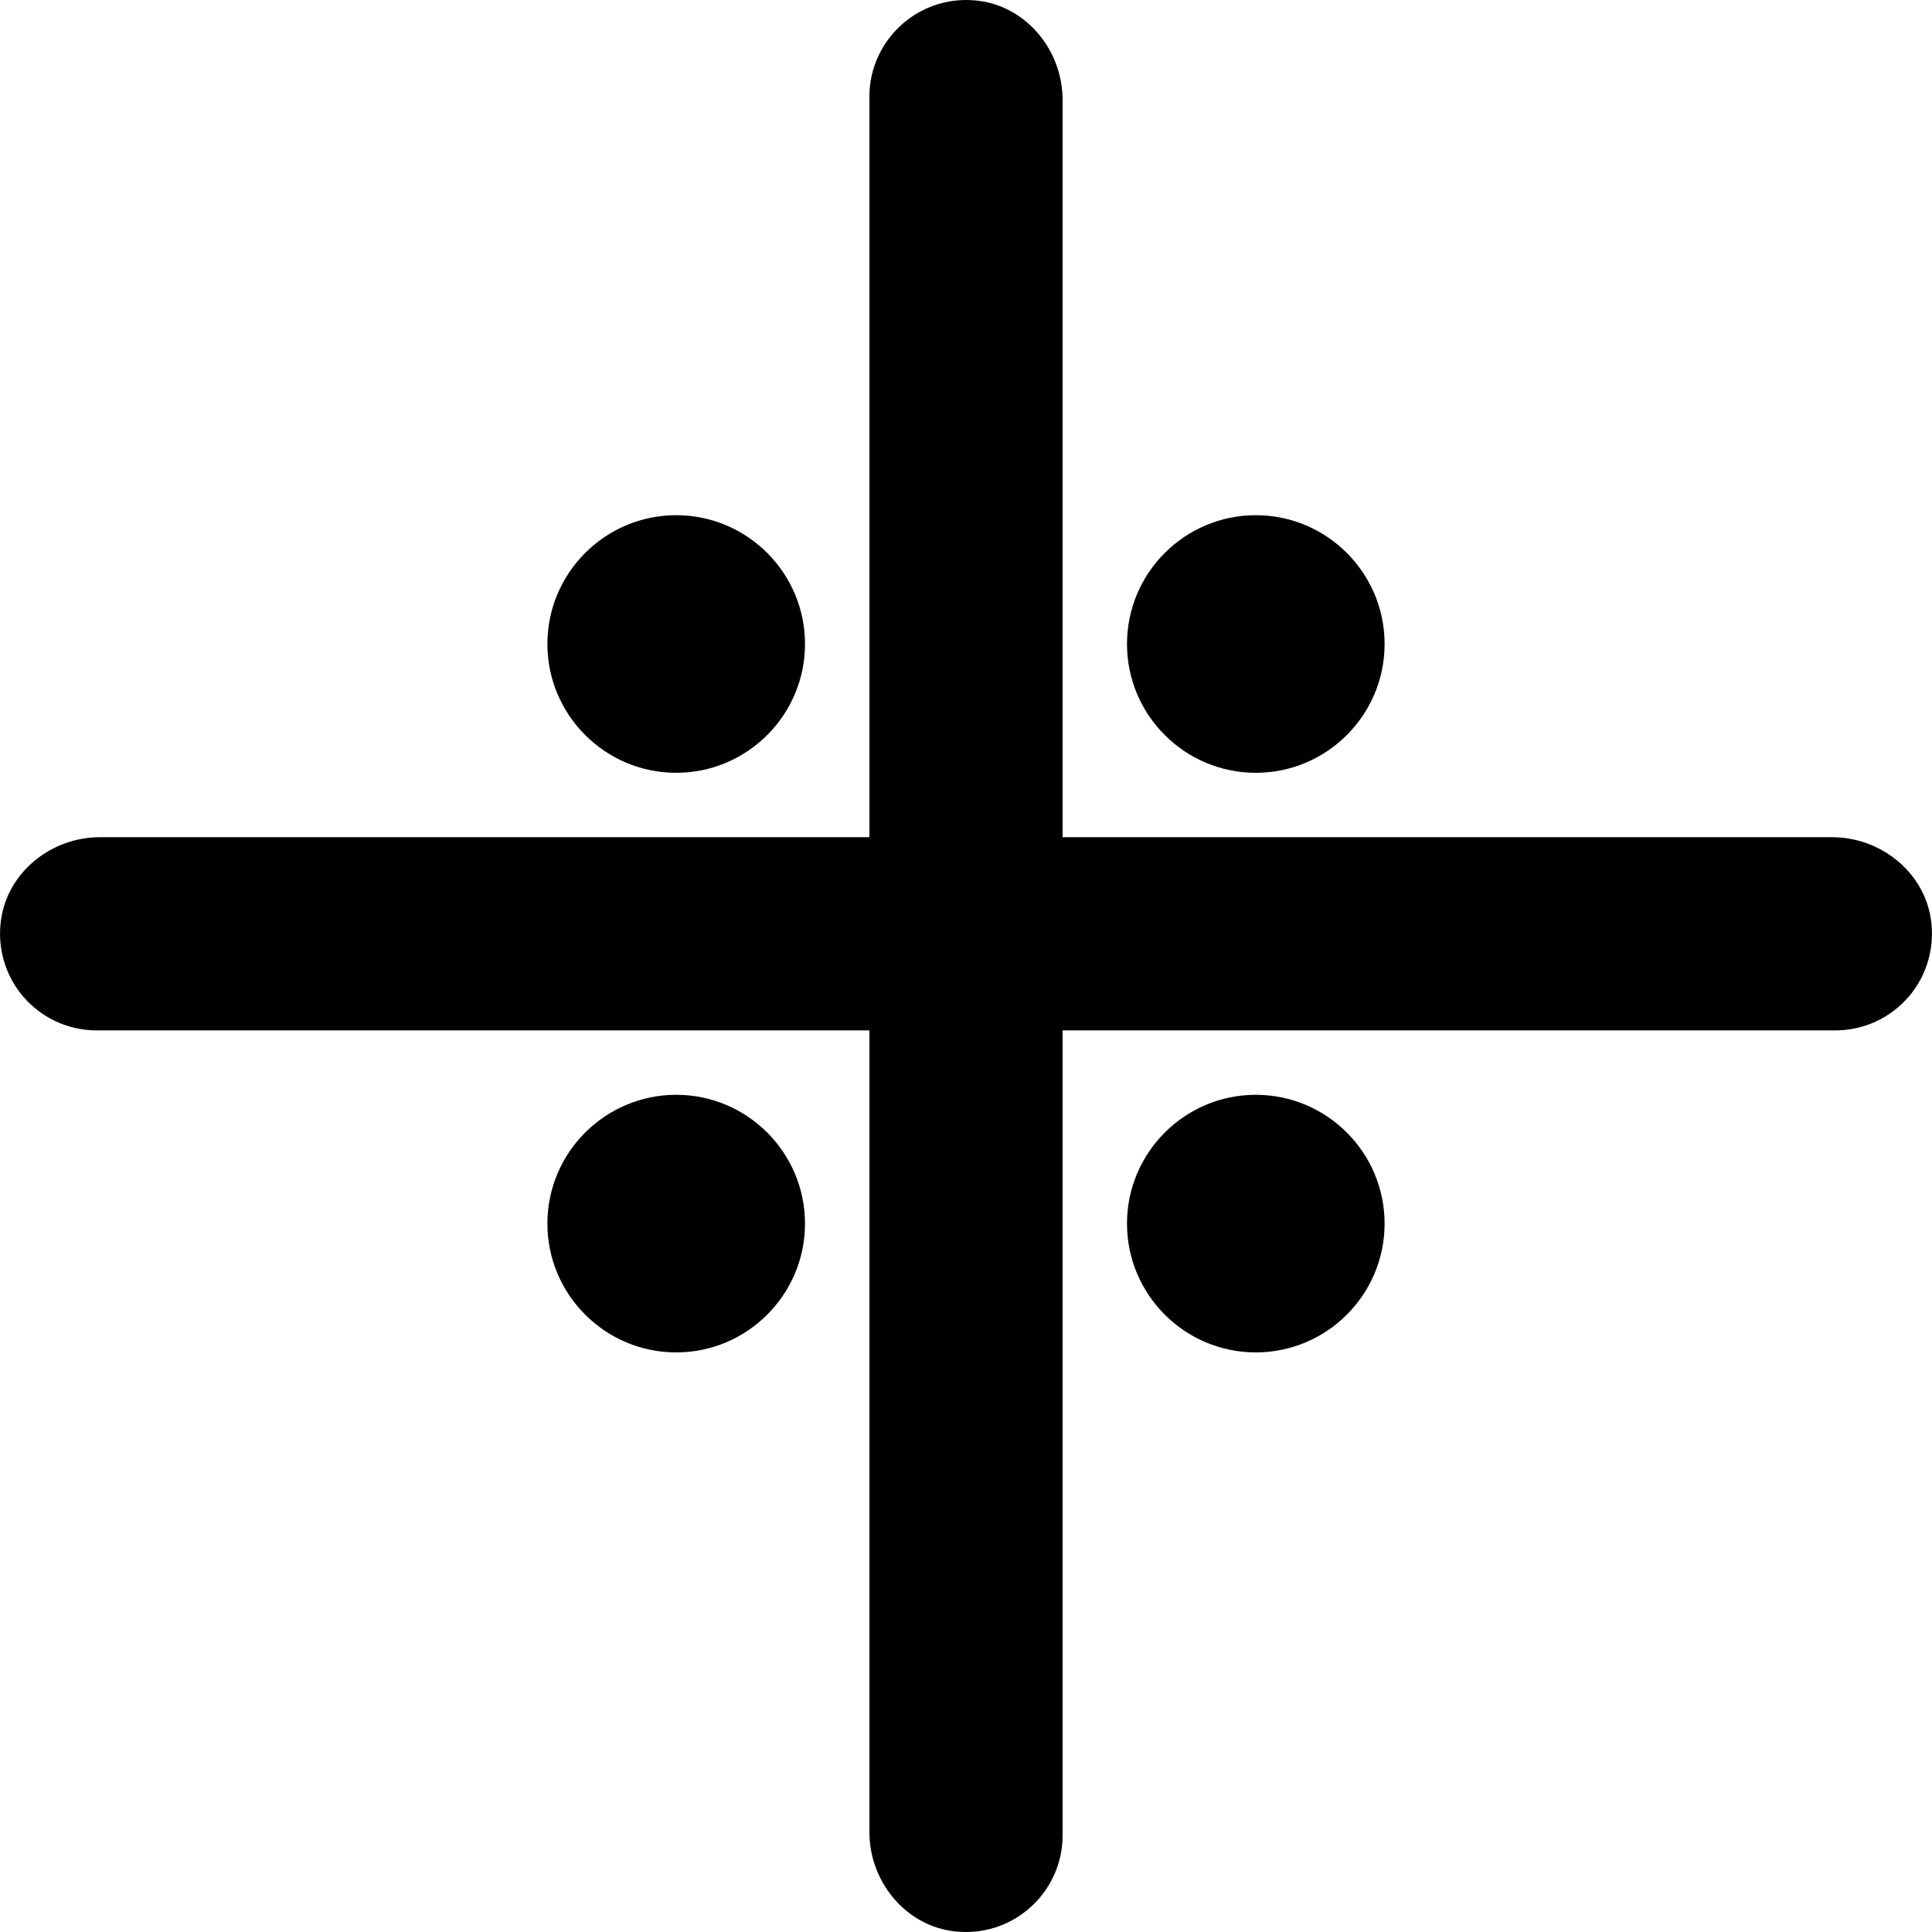
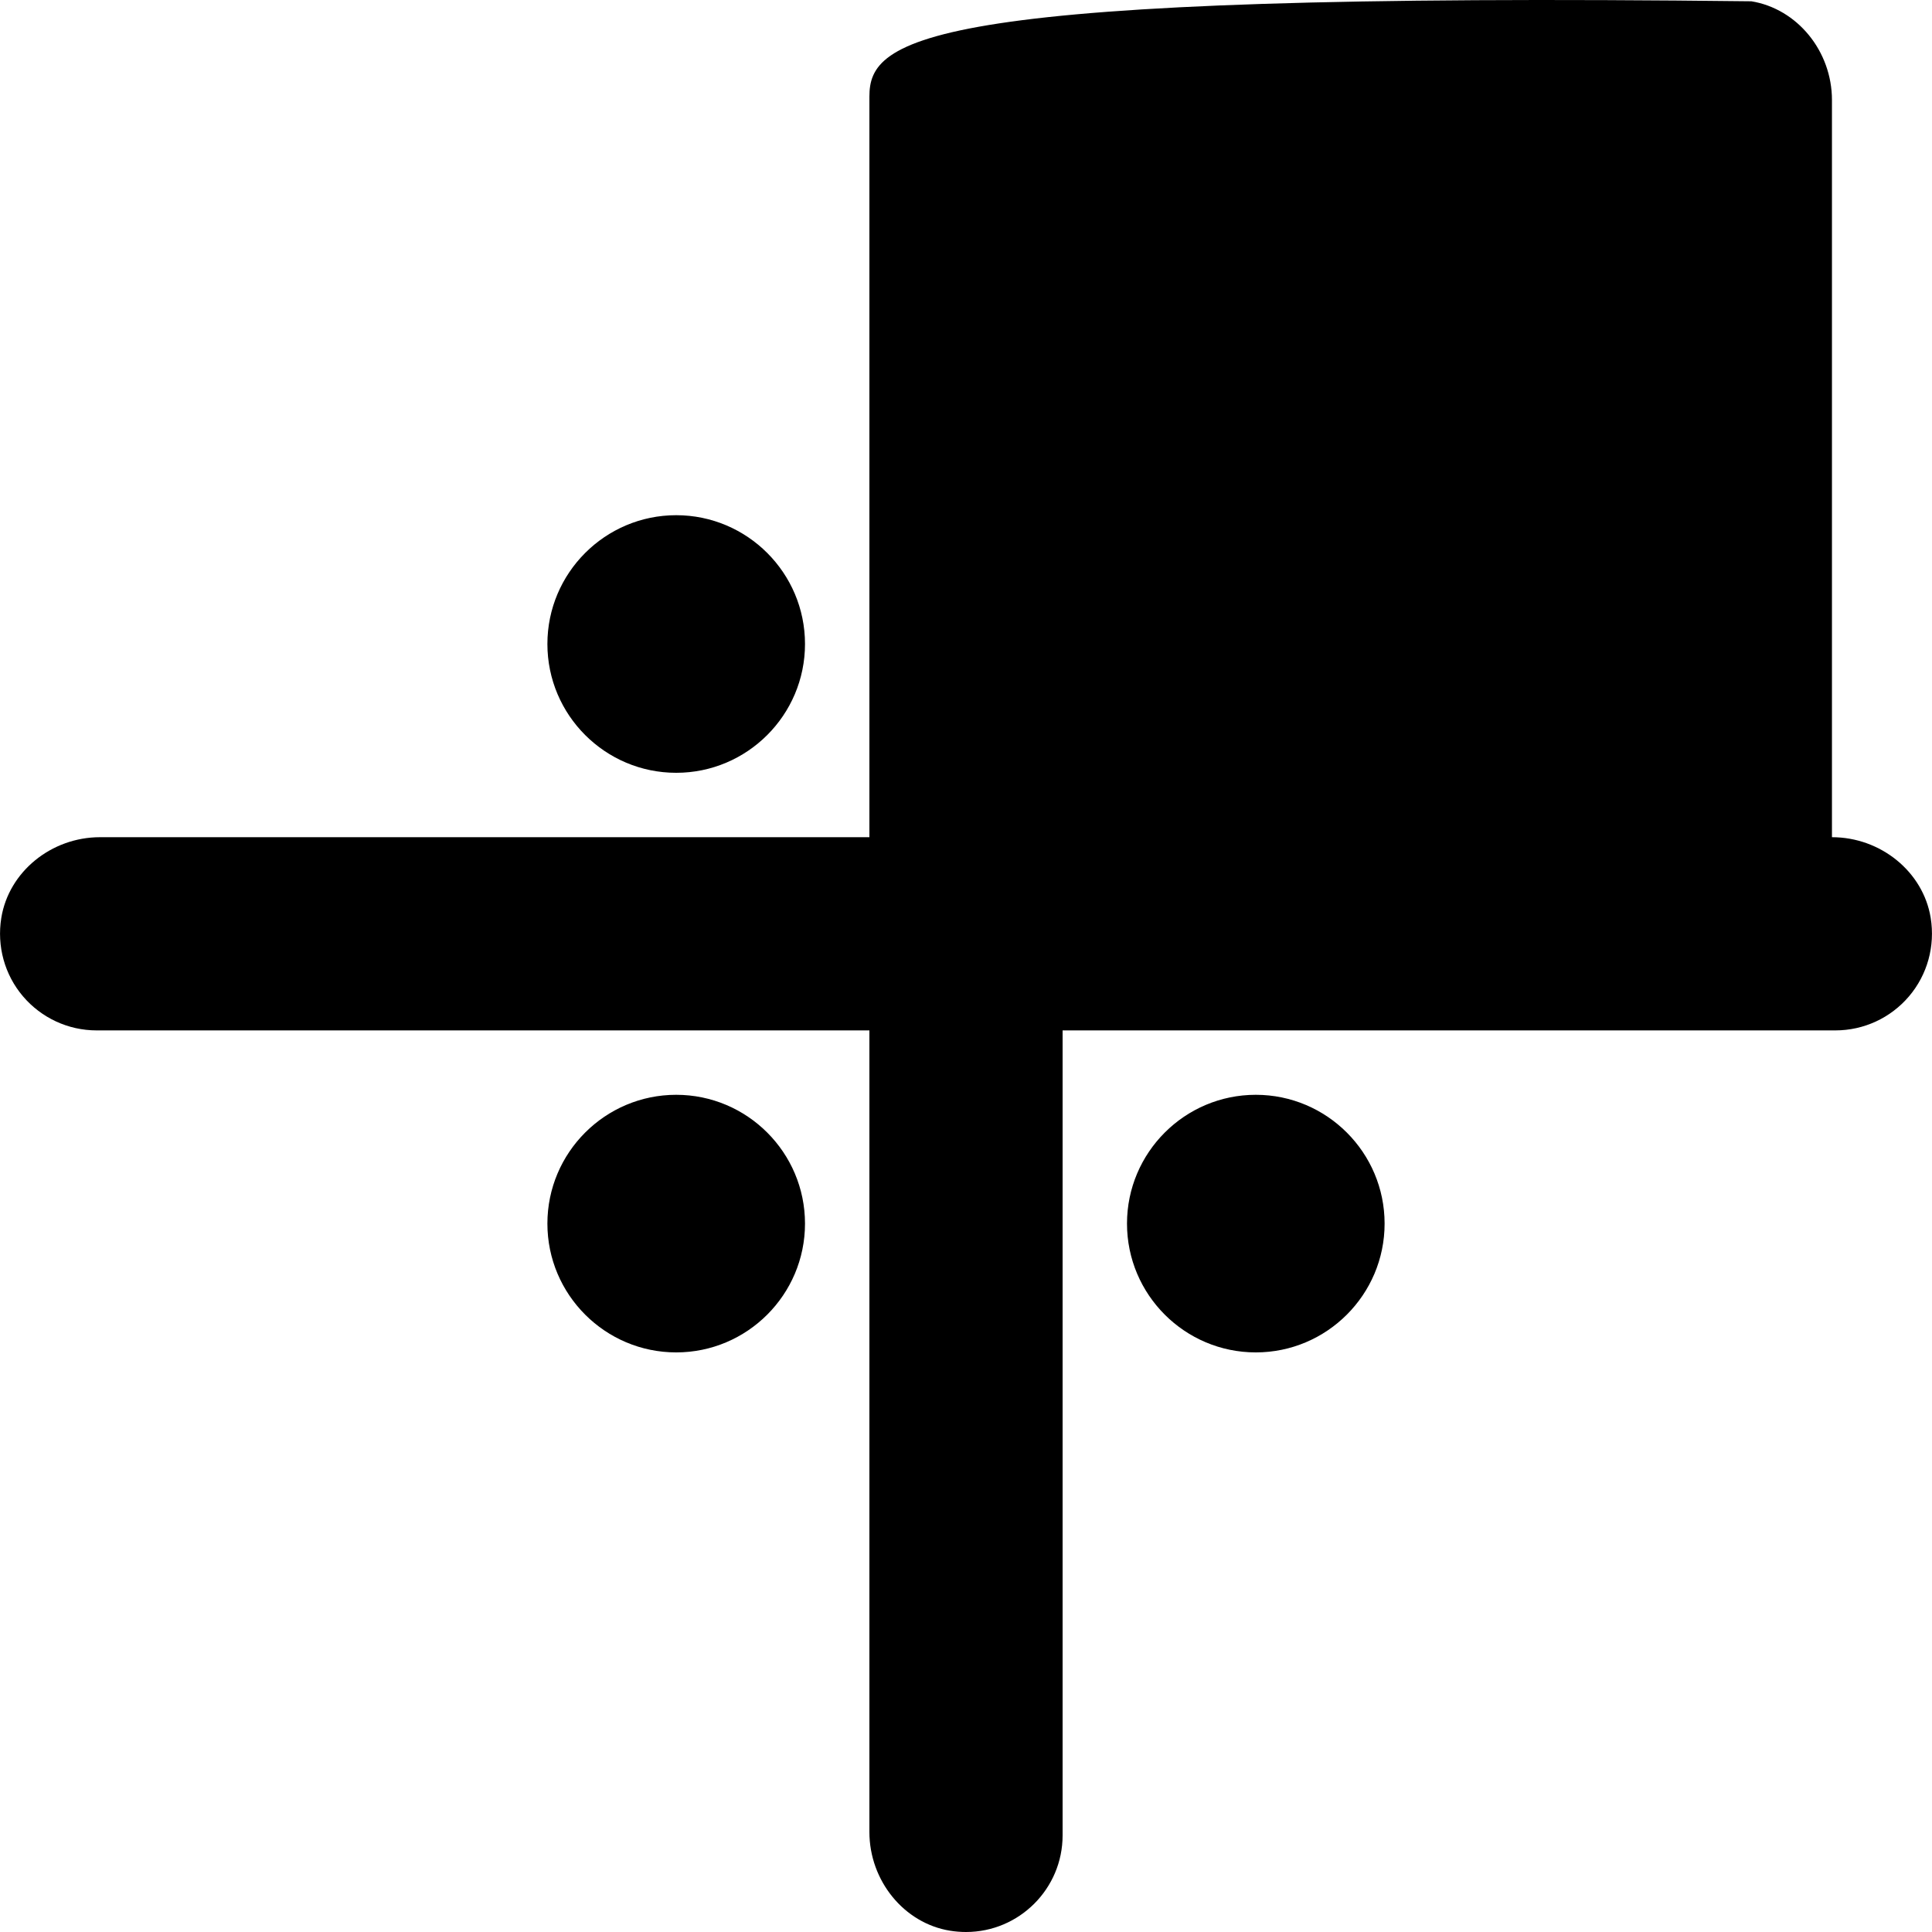
<svg xmlns="http://www.w3.org/2000/svg" version="1.1" id="Capa_1" x="0px" y="0px" viewBox="0 0 60 60" style="enable-background:new 0 0 60 60;" xml:space="preserve">
  <g>
    <g>
      <path d="M21,34c-2.206,0-4,1.794-4,4s1.794,4,4,4s4-1.794,4-4S23.205,34,21,34z" />
      <path d="M21,24c2.206,0,4-1.794,4-4s-1.794-4-4-4s-4,1.794-4,4S18.794,24,21,24z" />
-       <path d="M39,24c2.206,0,4-1.794,4-4s-1.794-4-4-4s-4,1.794-4,4S36.794,24,39,24z" />
      <path d="M39,34c-2.206,0-4,1.794-4,4s1.794,4,4,4s4-1.794,4-4S41.205,34,39,34z" />
-       <path d="M59.959,28.503C59.727,27.076,58.409,26,56.893,26H33V3.107c0-1.516-1.076-2.835-2.503-3.067C28.628-0.261,27,1.182,27,3    v23H3.107c-1.516,0-2.834,1.076-3.066,2.503c-0.143,0.879,0.102,1.768,0.673,2.439S2.119,32,3,32h24v24.893    c0,1.516,1.076,2.835,2.503,3.067C29.671,59.987,29.837,60,30,60c1.654,0,3-1.346,3-3V32h24c0.881,0,1.715-0.386,2.286-1.058    S60.102,29.382,59.959,28.503z" />
+       <path d="M59.959,28.503C59.727,27.076,58.409,26,56.893,26V3.107c0-1.516-1.076-2.835-2.503-3.067C28.628-0.261,27,1.182,27,3    v23H3.107c-1.516,0-2.834,1.076-3.066,2.503c-0.143,0.879,0.102,1.768,0.673,2.439S2.119,32,3,32h24v24.893    c0,1.516,1.076,2.835,2.503,3.067C29.671,59.987,29.837,60,30,60c1.654,0,3-1.346,3-3V32h24c0.881,0,1.715-0.386,2.286-1.058    S60.102,29.382,59.959,28.503z" />
    </g>
  </g>
  <g>
</g>
  <g>
</g>
  <g>
</g>
  <g>
</g>
  <g>
</g>
  <g>
</g>
  <g>
</g>
  <g>
</g>
  <g>
</g>
  <g>
</g>
  <g>
</g>
  <g>
</g>
  <g>
</g>
  <g>
</g>
  <g>
</g>
</svg>